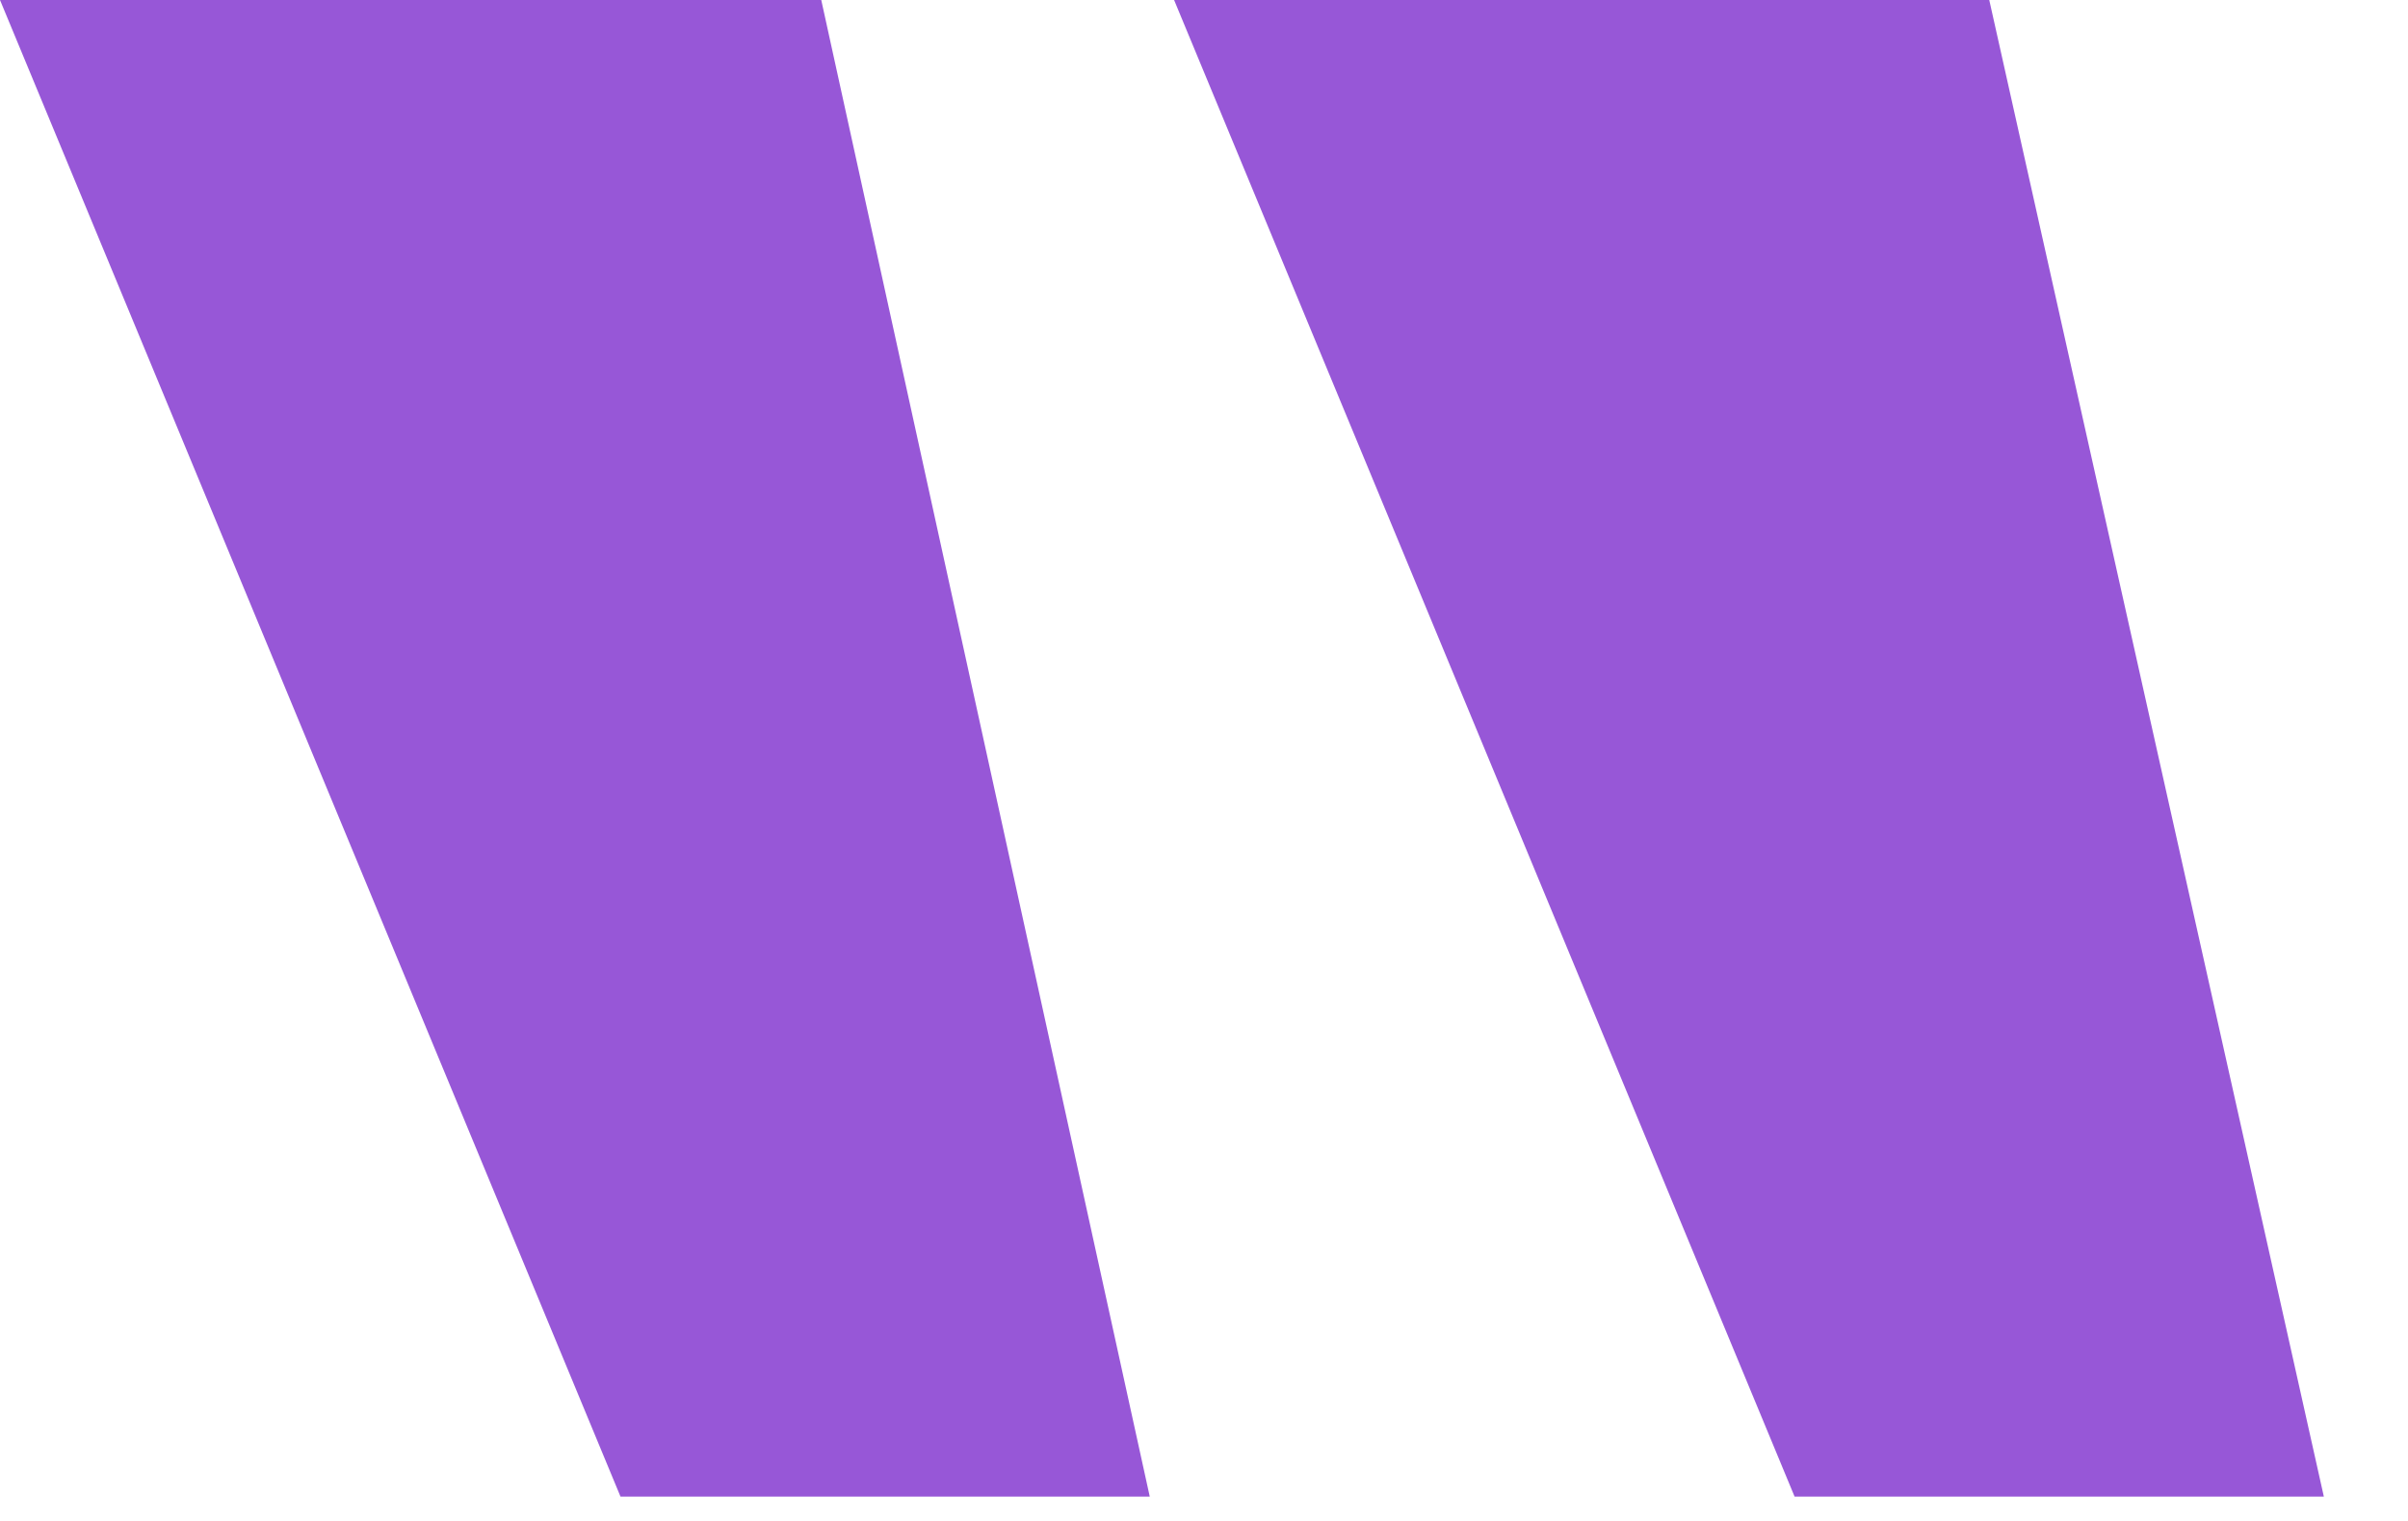
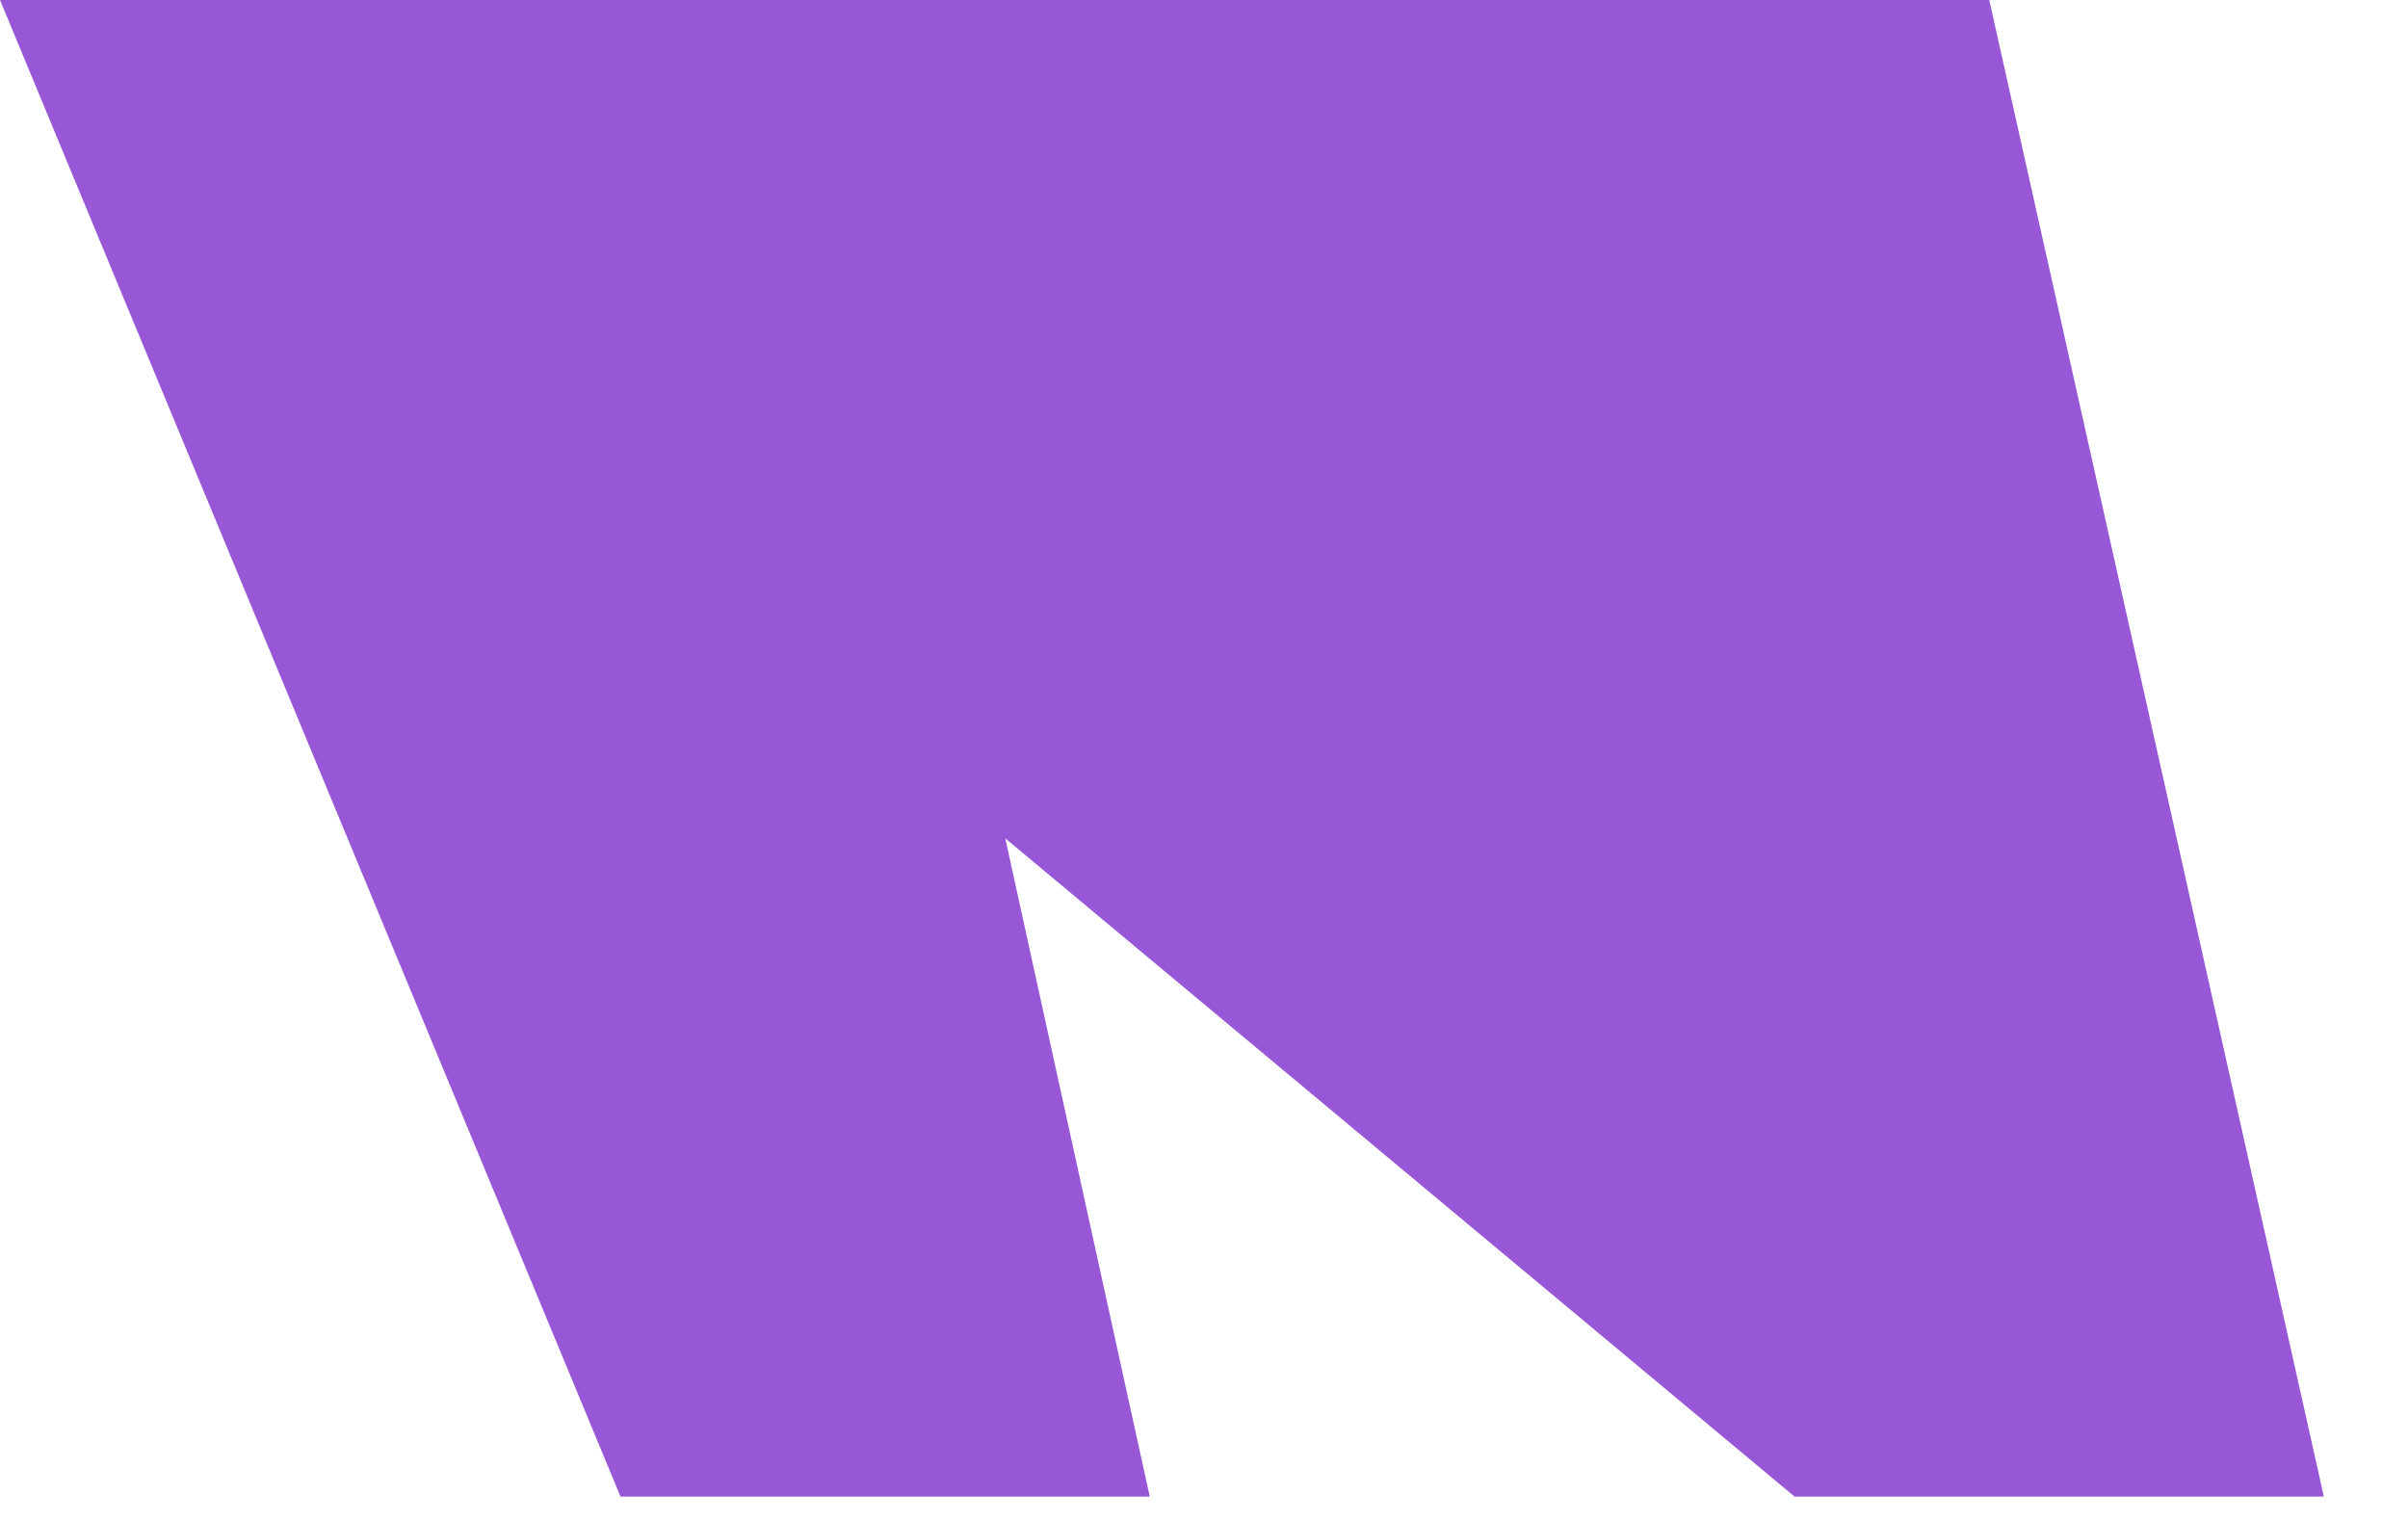
<svg xmlns="http://www.w3.org/2000/svg" width="19" height="12" viewBox="0 0 19 12" fill="none">
-   <path d="M0 0L4.896 11.808H9.072L6.48 0H0ZM9.264 0L14.16 11.808H18.336L15.696 0H9.264Z" fill="#9757D7" />
+   <path d="M0 0L4.896 11.808H9.072L6.48 0H0ZL14.16 11.808H18.336L15.696 0H9.264Z" fill="#9757D7" />
</svg>